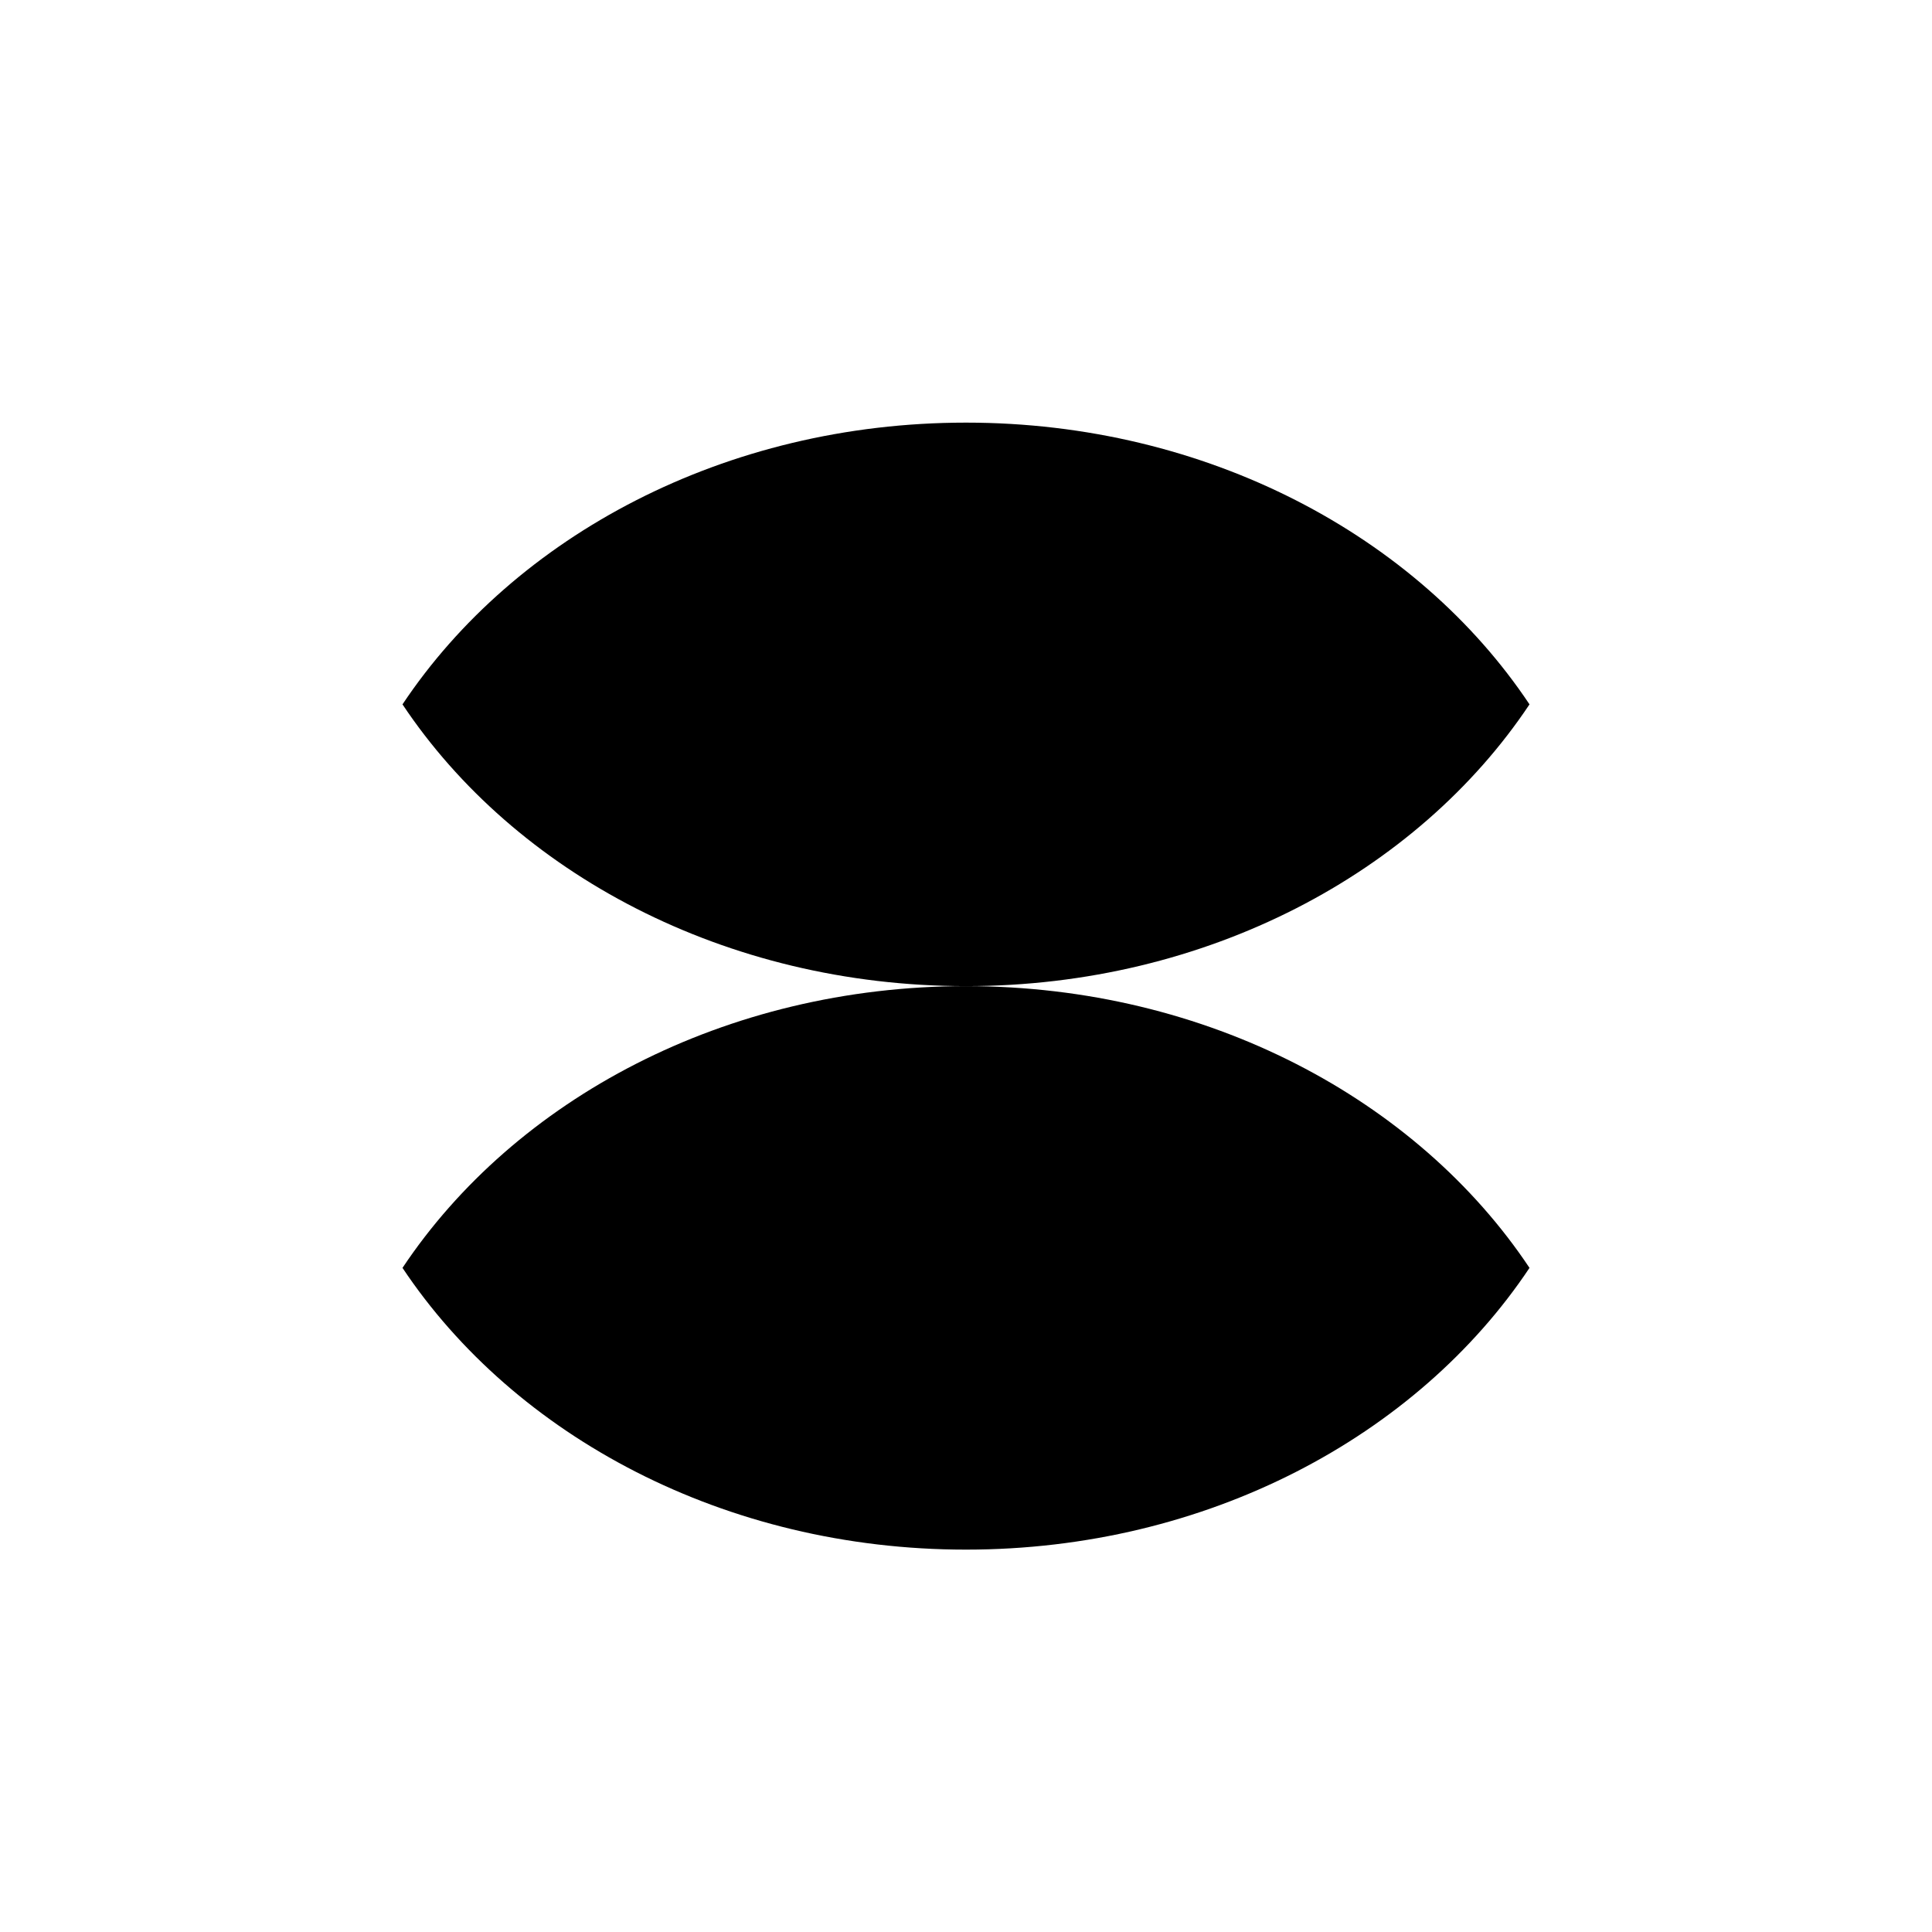
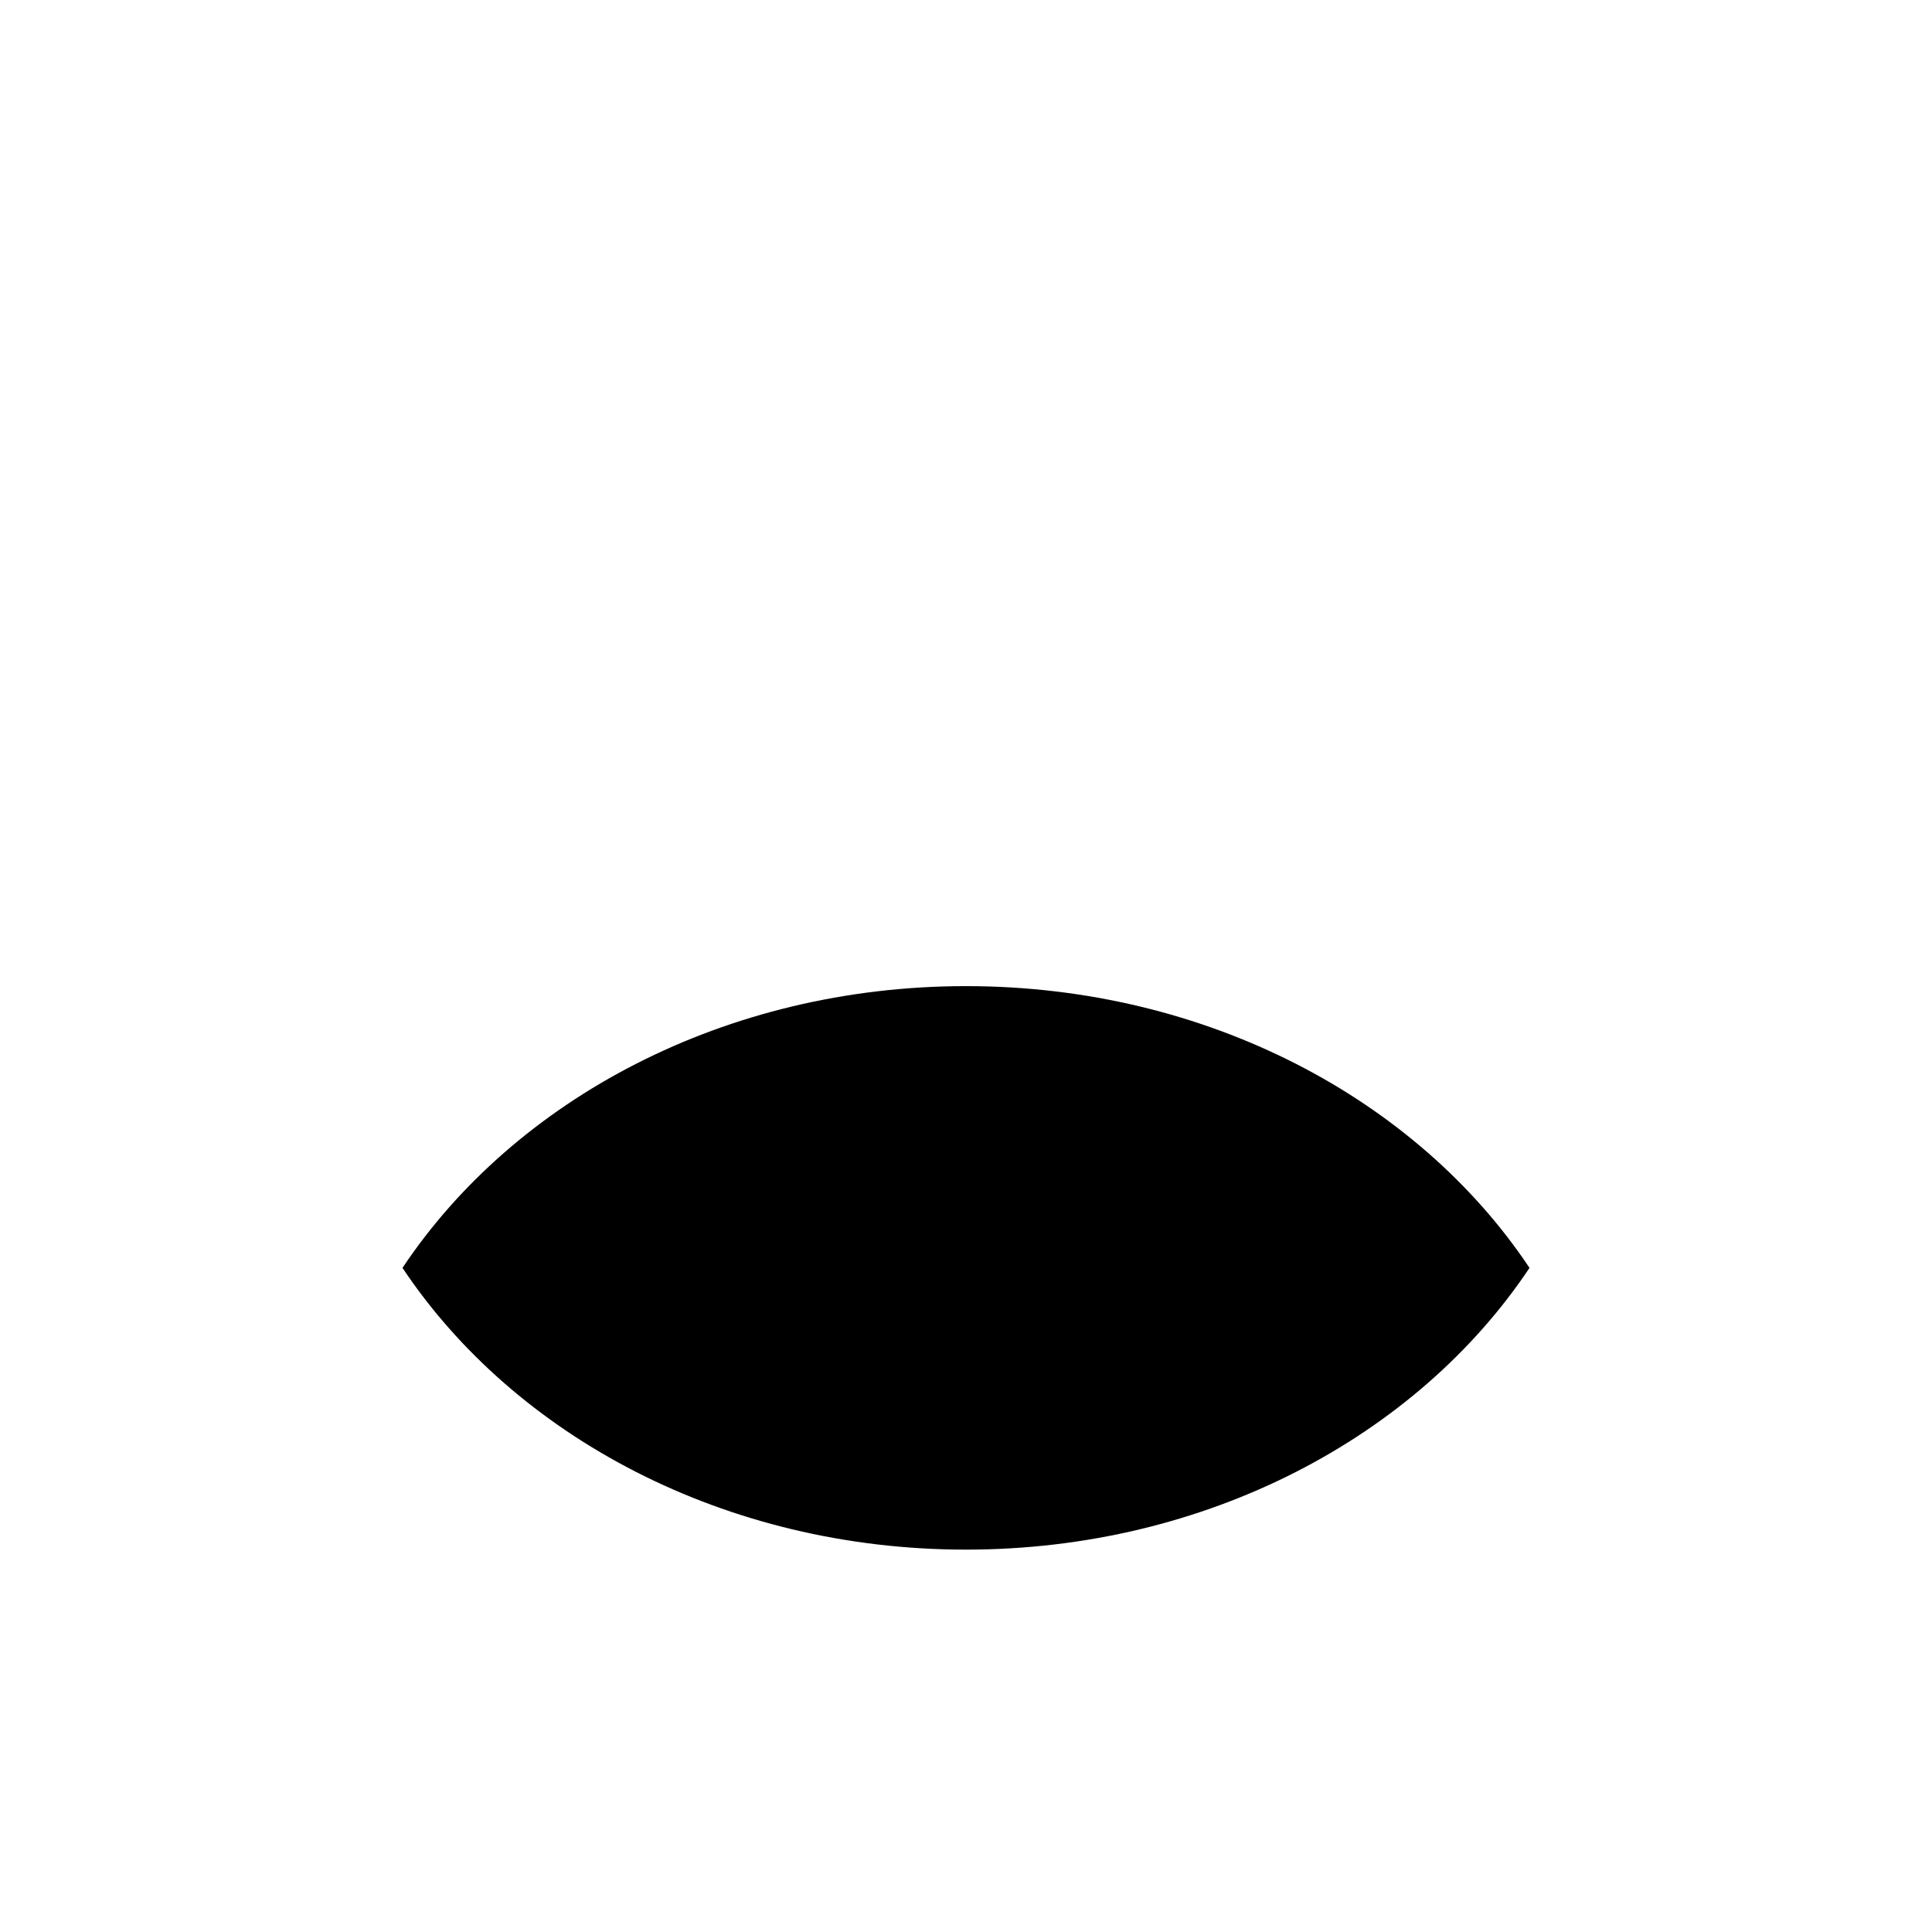
<svg xmlns="http://www.w3.org/2000/svg" id="Geometrica-Shapes" width="96" height="96" viewBox="0 0 96 96">
  <defs>
    <style>      .cls-1 {        fill: #000;        stroke-width: 0px;      }    </style>
  </defs>
  <g id="shape284">
    <g>
-       <path class="cls-1" d="M76,35c-5.58,8.37-16.03,14-28,14s-22.42-5.63-28-14c5.58-8.37,16.03-14,28-14s22.42,5.63,28,14Z" />
-       <path class="cls-1" d="M76,63c-5.58,8.37-16.03,14-28,14s-22.42-5.63-28-14c5.58-8.37,16.03-14,28-14s22.42,5.63,28,14Z" />
+       <path class="cls-1" d="M76,63c-5.58,8.37-16.03,14-28,14s-22.42-5.63-28-14c5.58-8.37,16.03-14,28-14s22.42,5.63,28,14" />
    </g>
  </g>
</svg>